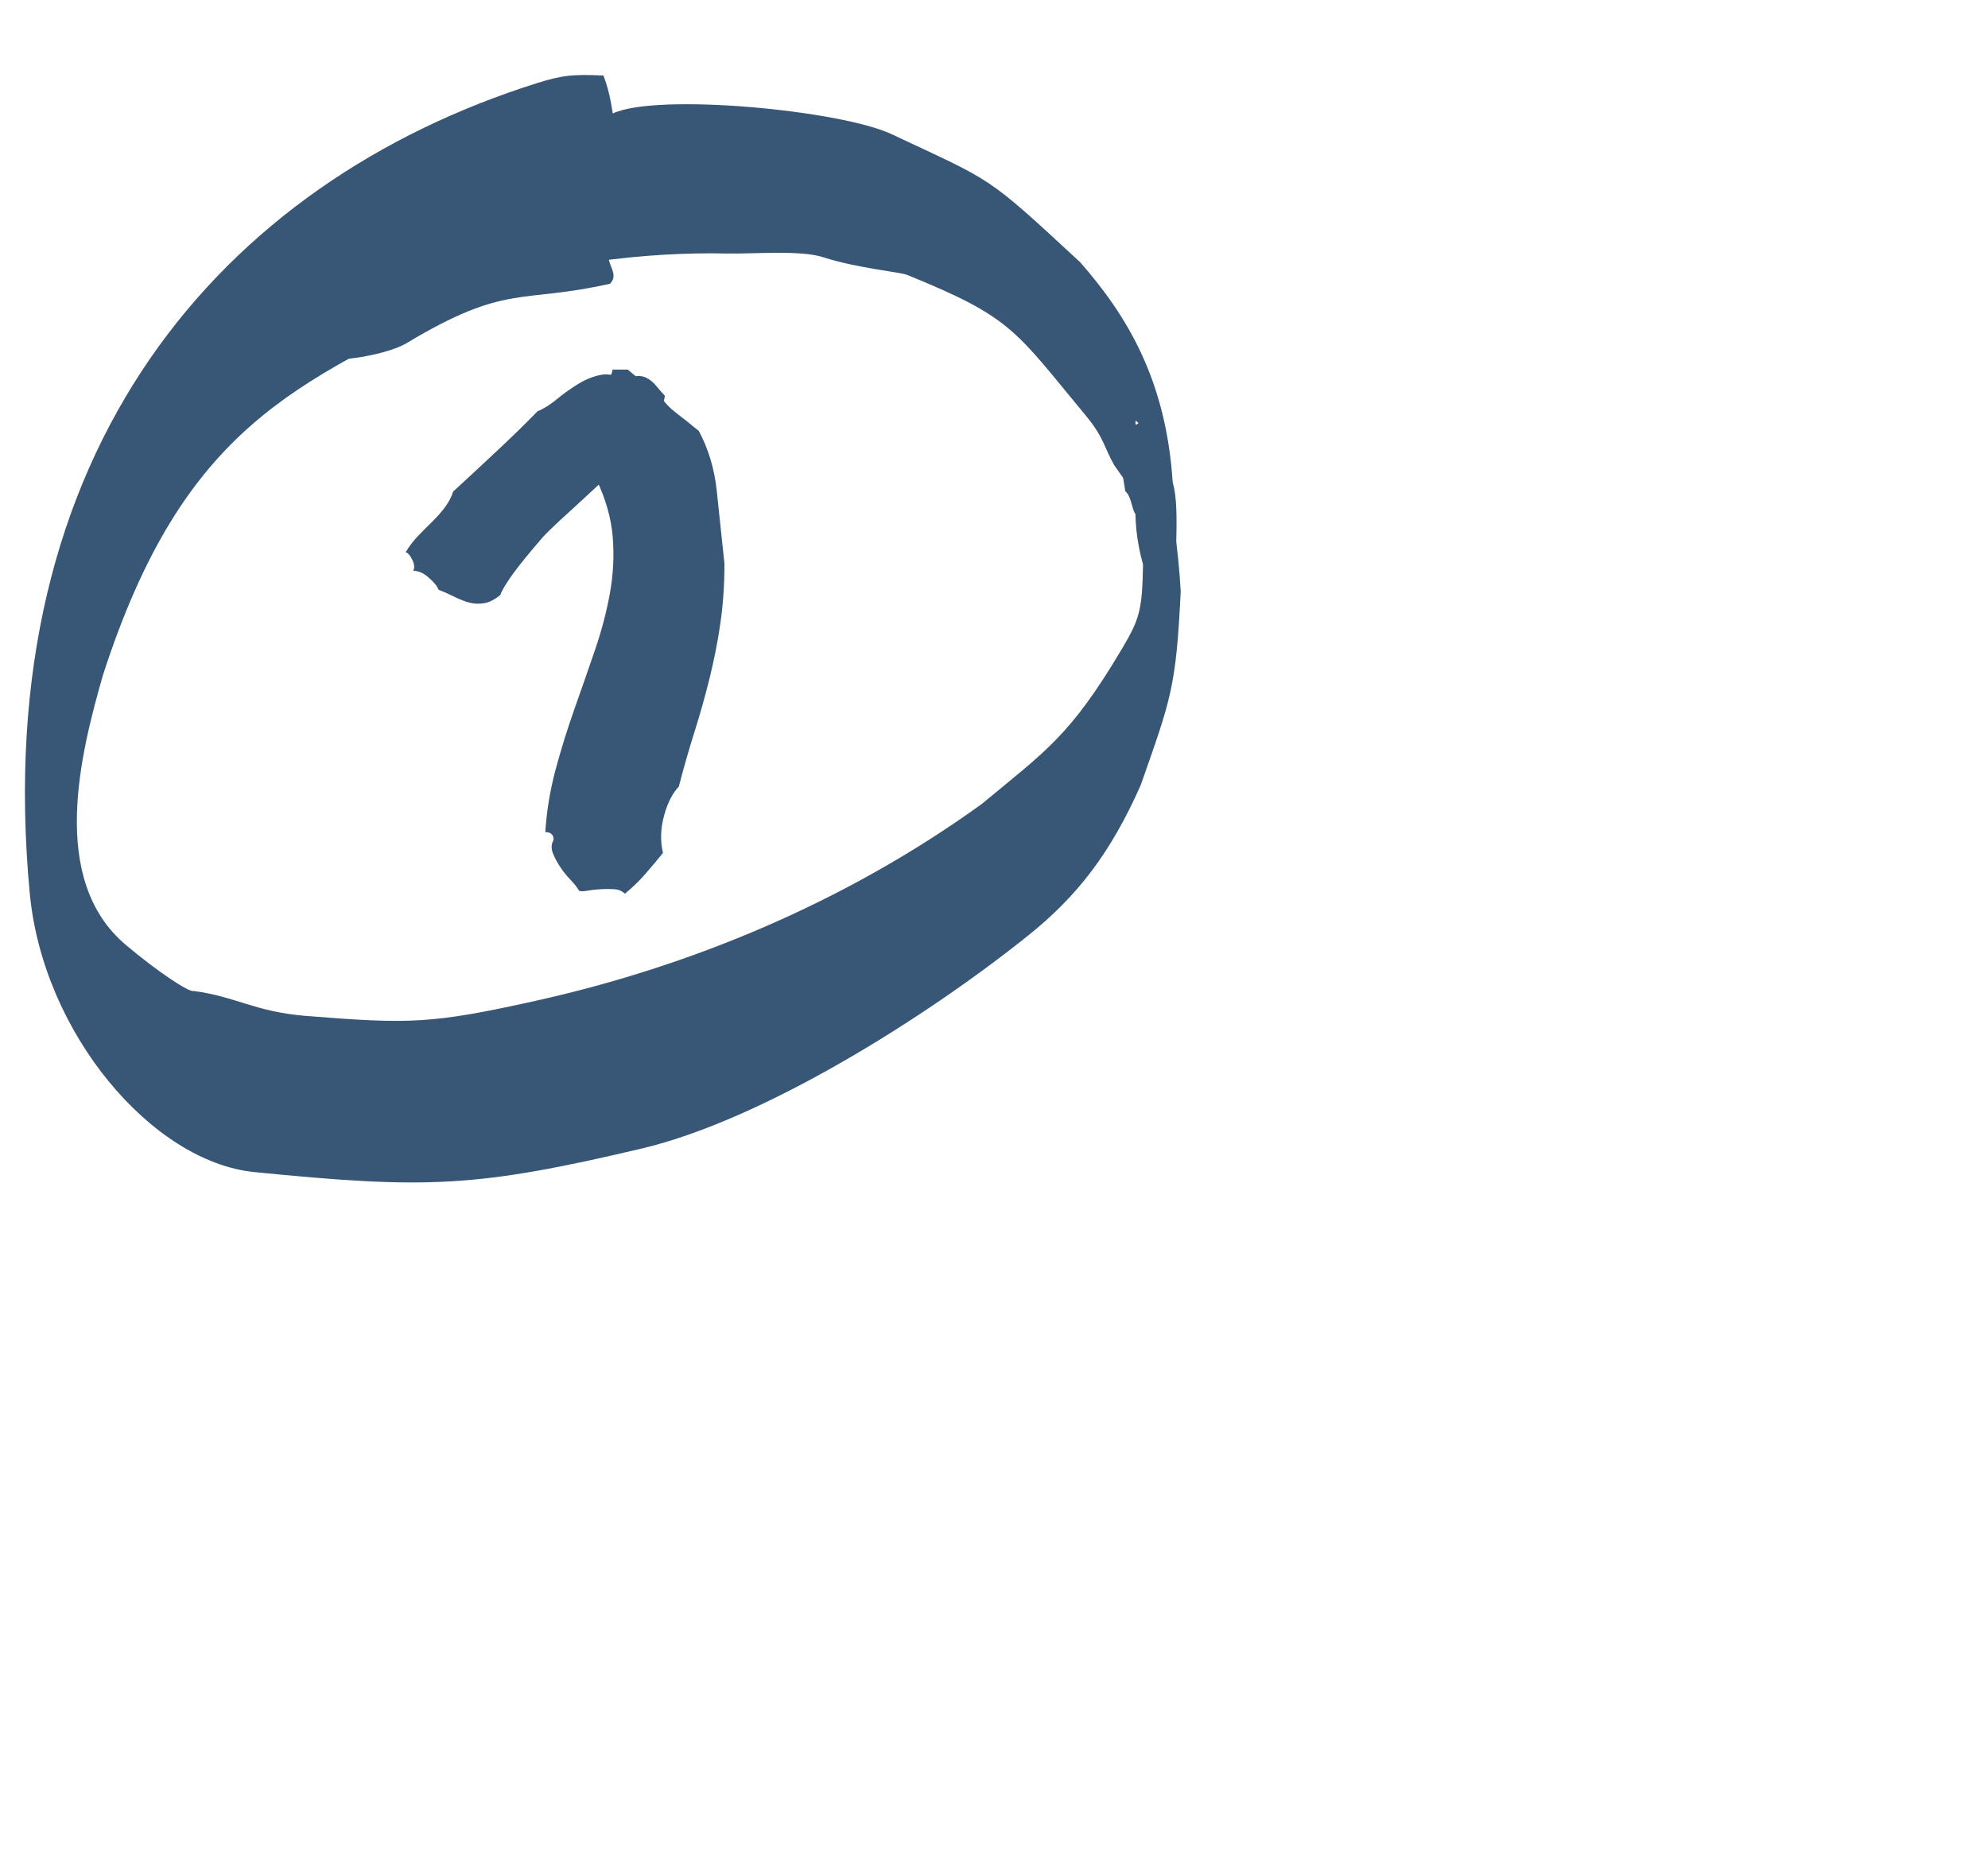
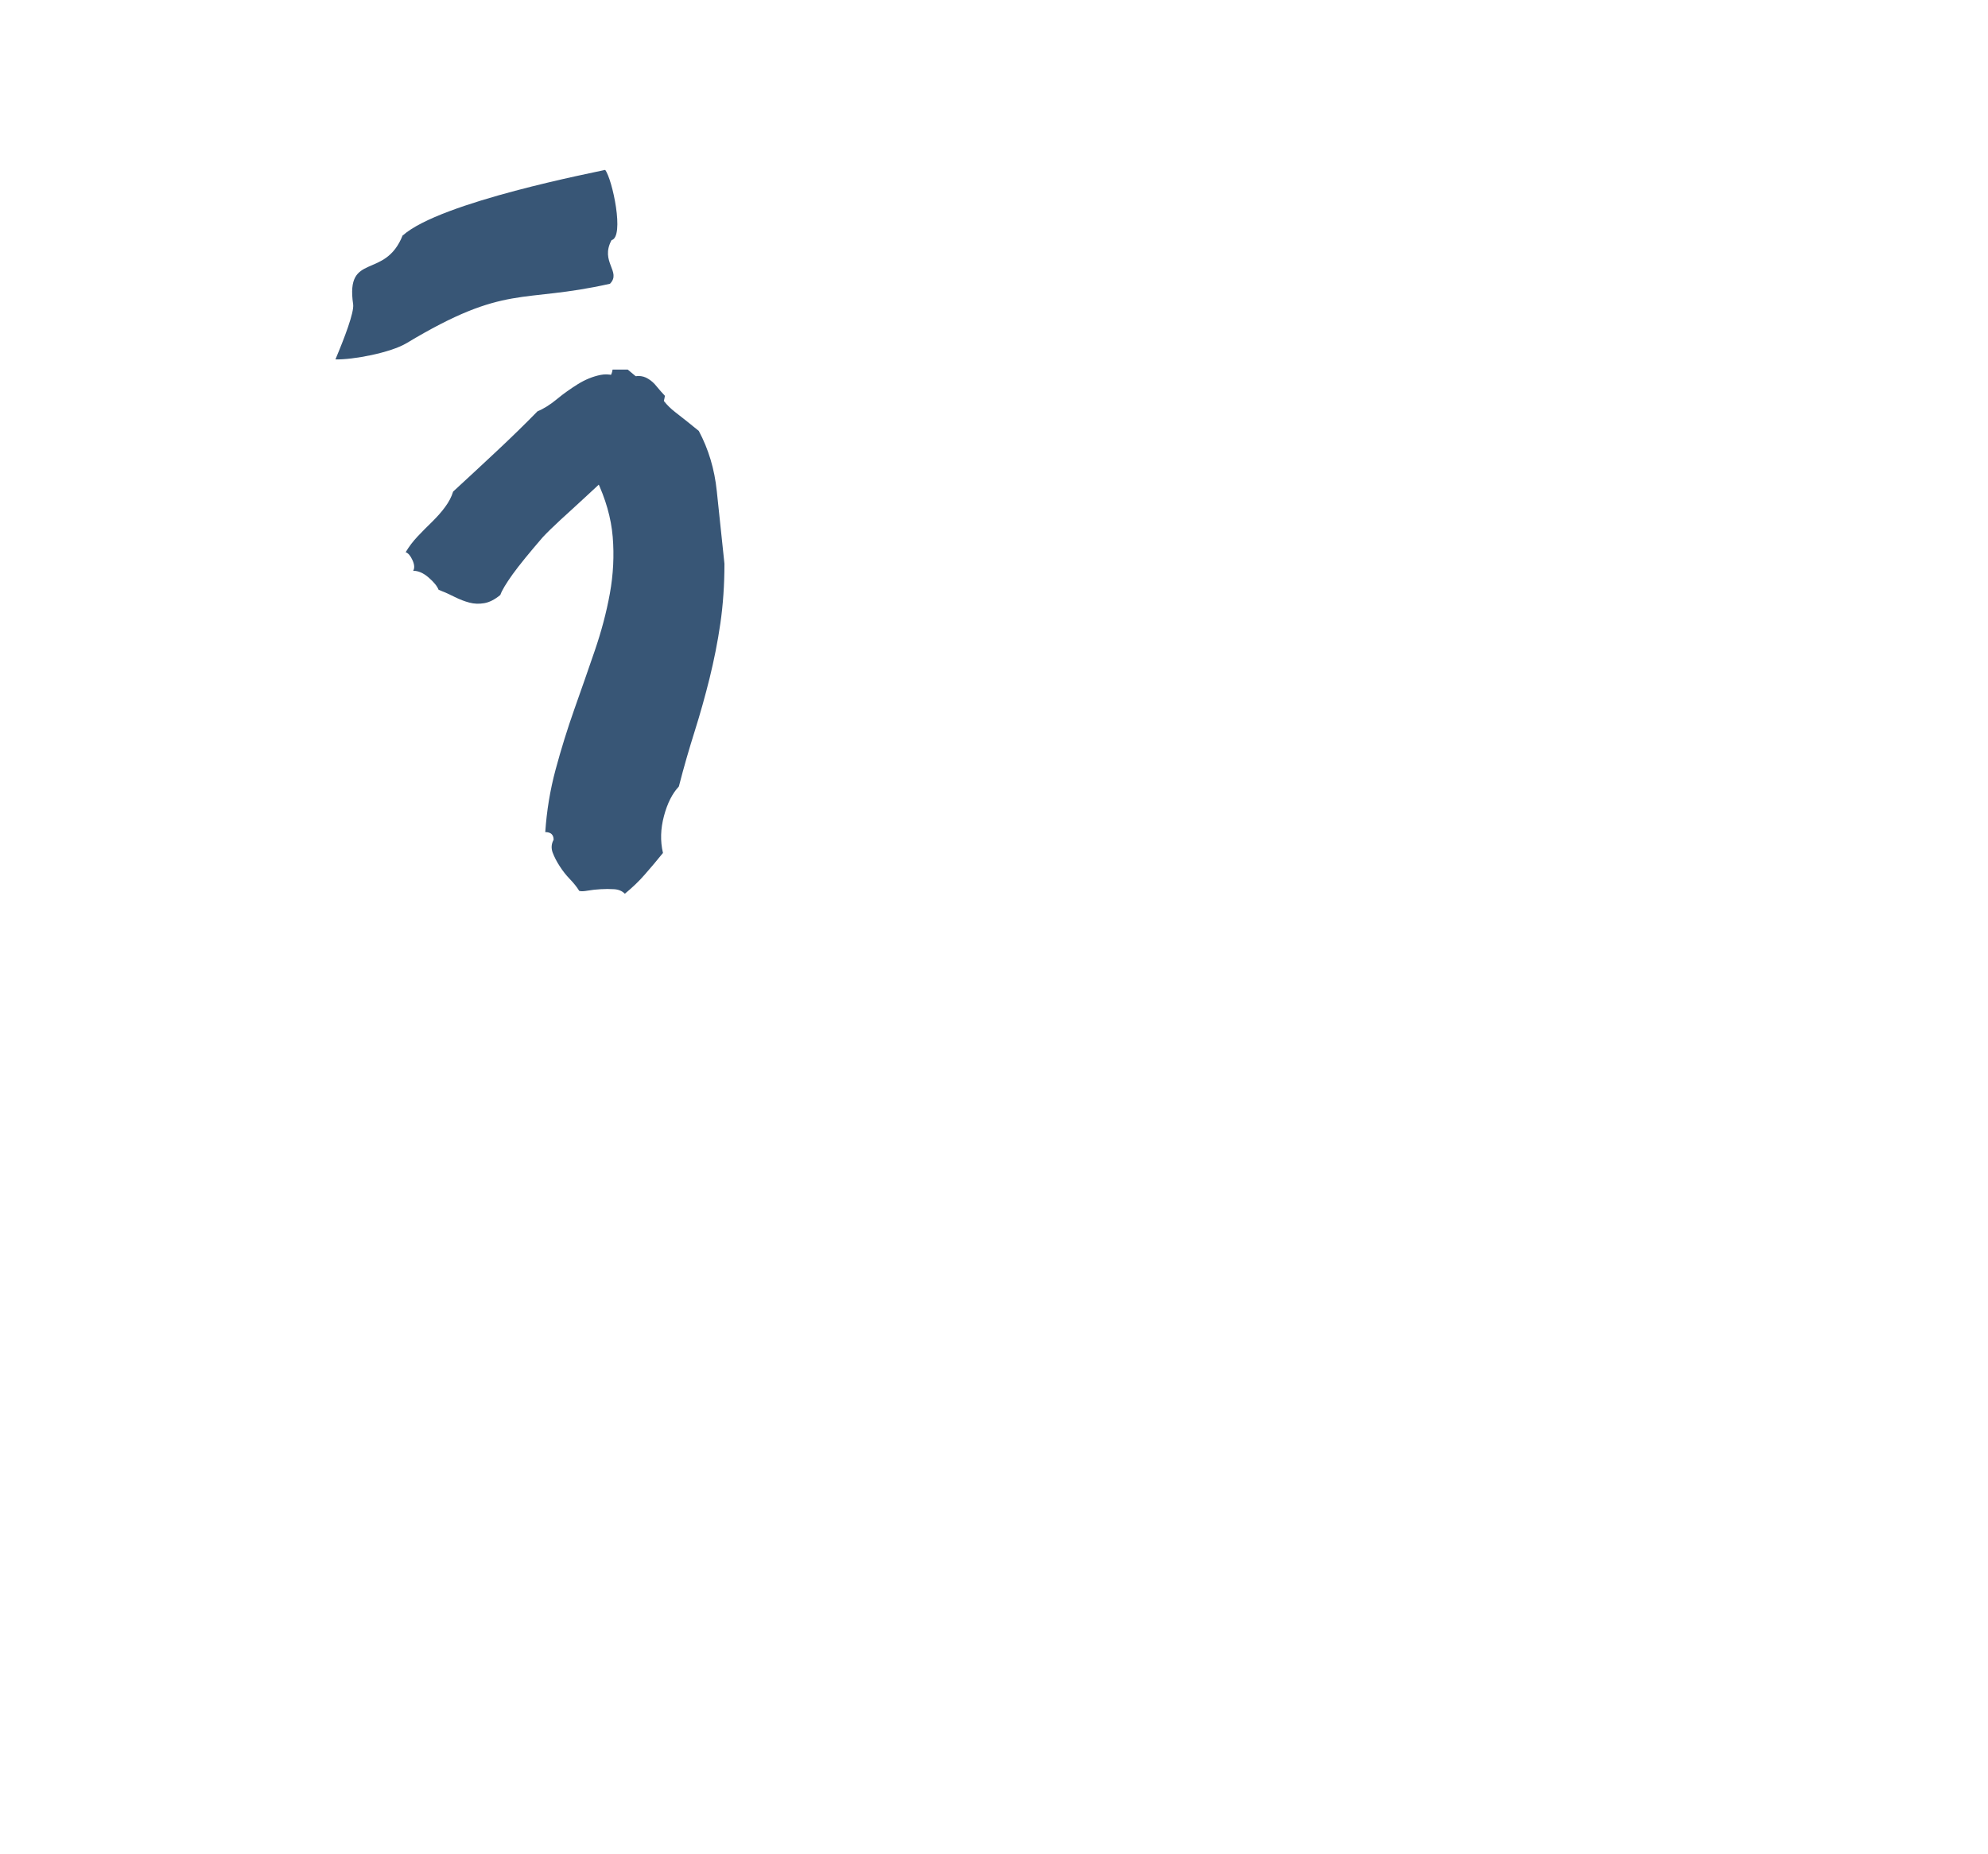
<svg xmlns="http://www.w3.org/2000/svg" id="Ebene_1" data-name="Ebene 1" viewBox="0 0 916.8 855.2">
  <defs>
    <style>
      .cls-1 {
        fill-rule: evenodd;
      }

      .cls-1, .cls-2 {
        fill: #385676;
      }

      .cls-3 {
        isolation: isolate;
      }
    </style>
  </defs>
  <g id="Ebene_11" data-name="Ebene 11">
    <g>
-       <path class="cls-1" d="M117.26,540.64c79.11,7.84,101.98,7.25,178.61-10.84,55.66-13.13,130.72-60.1,178.41-98.38,22.6-18.1,37.96-38.09,51.74-69.18,13.98-39.78,16.33-44.95,18.49-89.56-5.36-88.65-29.85-56.7-17.38-12.28-.39,20.97-1.5,25.02-9.73,38.87-23.91,40.31-35.02,46.97-64.67,71.6-63.37,45.73-134.97,75.06-205.85,90.81-47.69,10.58-57.88,10.78-105.83,6.92-23.52-1.89-32.34-8.95-51.74-11.5-1.96.85-16.99-9.15-31.03-21.04-36.39-30.31-20.77-89.56-10.91-124.32,37.56-116.67,90.61-134.51,166.06-173.44,32.6-17.12,86.43-22.21,121.77-21.36,11.95.26,33.97-1.7,44.36,1.7,15.55,5.03,35.67,6.86,38.8,8.17,48.54,19.73,49.58,25.35,82.57,65.13,8.36,10.19,8.1,14.18,12.93,22.67l6.73,9.54c-4.96-42.07,4.05-35.93,15.09-9.8,3.33,7.71-.72,2.55,5.16,8.69-2.94-47.56-21.04-77.35-42.66-102.04-44.03-40.76-39.52-36.78-87.02-59.12-23.52-11.04-108.12-19.14-128.56-9.54-1.11-7.06-2.22-12.02-4.31-17.51-14.18-.59-18.55-.26-30.7,3.53C102.56,84.06-5.49,207.53,13.71,411.94c6.08,64.8,56.57,123.99,103.54,128.7h0Z" />
      <path class="cls-1" d="M185.72,108.49c-8.17,20.77-26.46,7.45-22.86,31.88.52,3.72-4.05,15.61-8.17,25.41,8.17.2,25.35-3.07,32.73-7.45,46.19-27.76,52.65-18.16,93.88-27.44,5.42-5.55-4.7-10.06.72-20.12,6.08-1.44.39-28.16-2.94-32.4-3.59.91-75.98,14.7-93.35,30.25h0v-.13h0Z" />
-       <path class="cls-1" d="M518.96,226.61c2.87,2.35,2.94,8.43,4.77,10.65,15.09,18.23-2.03,24.43,18.55,26.07-.39-11.89,2.55-41.03-4.25-44.95-4.7-6.99-1.18-6.79-5.03-13.52-.72-1.24-2.94-7.06-3.01-7.45-4.9-7.77-7.06,4.18-6.14-5.55-5.94,2.81-4.12,6.14-7.45,18.88l2.55,15.87h0Z" />
    </g>
  </g>
  <g id="Ebene_2" data-name="Ebene 2">
    <g class="cls-3">
      <g class="cls-3">
        <path class="cls-2" d="M302.2,178.72c2.35,4.7,5.36,8.43,9.08,11.3s7.38,5.81,10.98,8.75c4.44,8.3,7.25,17.57,8.3,27.76,1.05,10.19,2.22,21.36,3.53,33.51,0,9.8-.65,19.01-1.89,27.57s-2.94,16.99-4.96,25.22c-2.03,8.17-4.31,16.33-6.86,24.43-2.55,8.1-5.03,16.59-7.32,25.54-3.01,3.2-5.29,7.71-6.86,13.59s-1.76,11.56-.46,17.05c-2.74,3.4-5.55,6.73-8.3,9.86-2.74,3.2-5.88,6.14-9.28,8.95-1.31-1.31-2.94-1.96-4.96-2.09s-4.12-.13-6.21,0c-2.16.13-4.12.33-5.88.65-1.83.33-3.14.39-3.98.13-1.05-1.7-2.48-3.53-4.31-5.42-1.83-1.89-3.4-3.92-4.77-6.08-1.37-2.09-2.42-4.18-3.2-6.21-.72-2.03-.59-3.98.46-5.88,0-2.35-1.31-3.53-3.85-3.53.65-9.8,2.22-19.4,4.77-28.87,2.55-9.47,5.42-18.68,8.62-27.76,3.2-9.02,6.34-18.03,9.41-26.98,3.07-8.95,5.42-17.77,6.99-26.46,1.57-8.69,2.03-17.44,1.31-26.13-.72-8.69-3.27-17.57-7.51-26.46,0-3.01,0-5.49-.13-7.51s-.2-3.85-.33-5.42-.26-3.14-.46-4.64c-.2-1.5-.65-3.07-1.31-4.77,1.05-3.01,1.83-5.75,2.42-8.3.52-2.55.46-4.9-.13-6.99.2-1.5.65-2.74,1.31-3.66s1.37-1.89,2.22-2.87,1.63-1.89,2.42-2.87c.72-.98,1.24-2.16,1.44-3.66h6.99c2.35,1.89,4.38,3.66,6.08,5.29,1.7,1.57,3.92,2.61,6.73,3.01h-.07v-.07Z" />
      </g>
    </g>
    <path class="cls-2" d="M288.74,175.59c2.22-1.44,4.12-2.16,5.68-2.16s3.07.39,4.51,1.31c1.44.85,2.74,2.03,3.92,3.53,1.24,1.5,2.48,2.94,3.79,4.31-.59,3.72-2.09,7.51-4.51,11.5-2.42,3.92-5.36,7.97-8.82,12.02-3.46,4.05-7.25,8.04-11.43,12.02-4.18,3.98-8.23,7.77-12.22,11.43s-7.64,7.06-11.11,10.19c-3.4,3.14-6.14,5.81-8.23,8.04-6.14,7.12-10.78,12.8-13.91,17.12-3.07,4.31-4.96,7.45-5.68,9.54-2.61,2.16-5.1,3.4-7.45,3.79-2.29.39-4.57.33-6.79-.26s-4.44-1.44-6.79-2.61c-2.29-1.18-4.77-2.29-7.45-3.33-.65-1.7-2.22-3.59-4.64-5.68s-4.77-3.07-7.06-3.07c.72-1.24.59-2.87-.33-4.9s-1.96-3.27-3.14-3.66c1.5-2.55,3.33-4.96,5.55-7.32s4.44-4.57,6.73-6.79c2.22-2.22,4.25-4.44,5.94-6.79,1.7-2.29,2.94-4.64,3.66-7.06,6.4-5.88,13-12.02,19.92-18.49,6.92-6.47,13.26-12.67,19.01-18.55,2.87-1.18,5.88-3.07,8.95-5.62,3.07-2.55,6.34-4.83,9.67-6.92,3.4-2.09,6.86-3.53,10.52-4.25s7.51.2,11.63,2.74h0l.07-.07Z" />
  </g>
</svg>